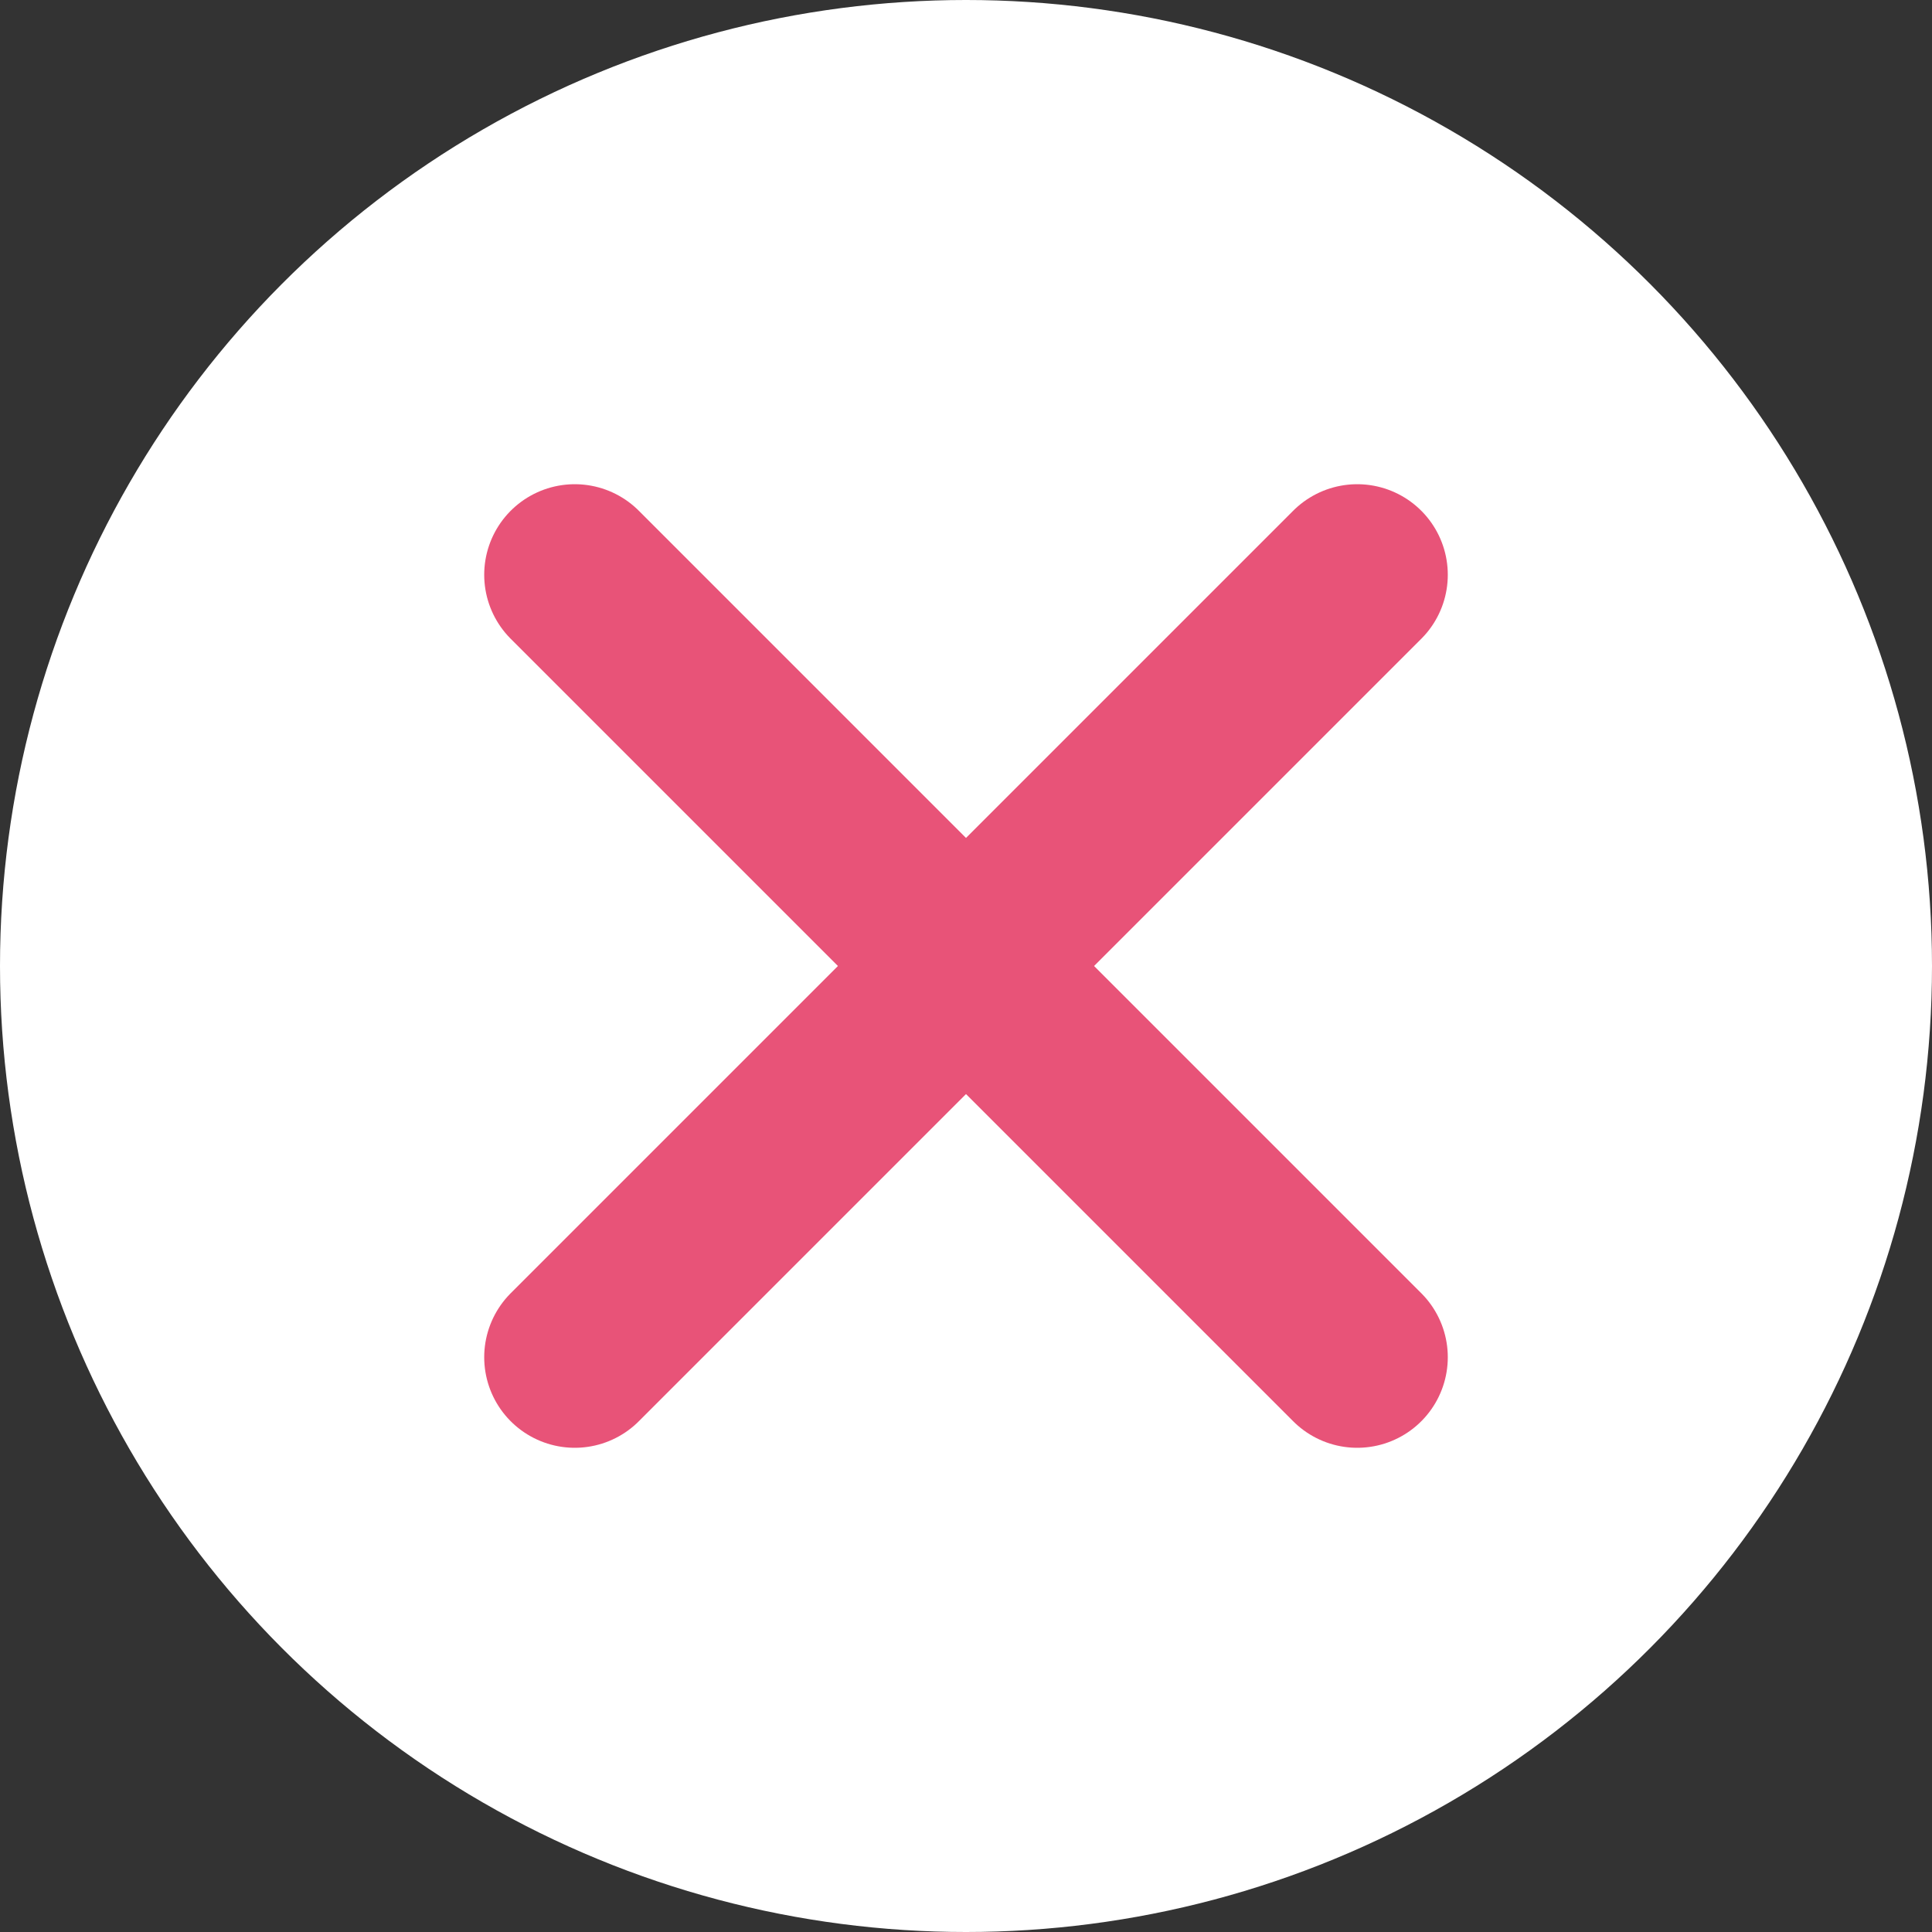
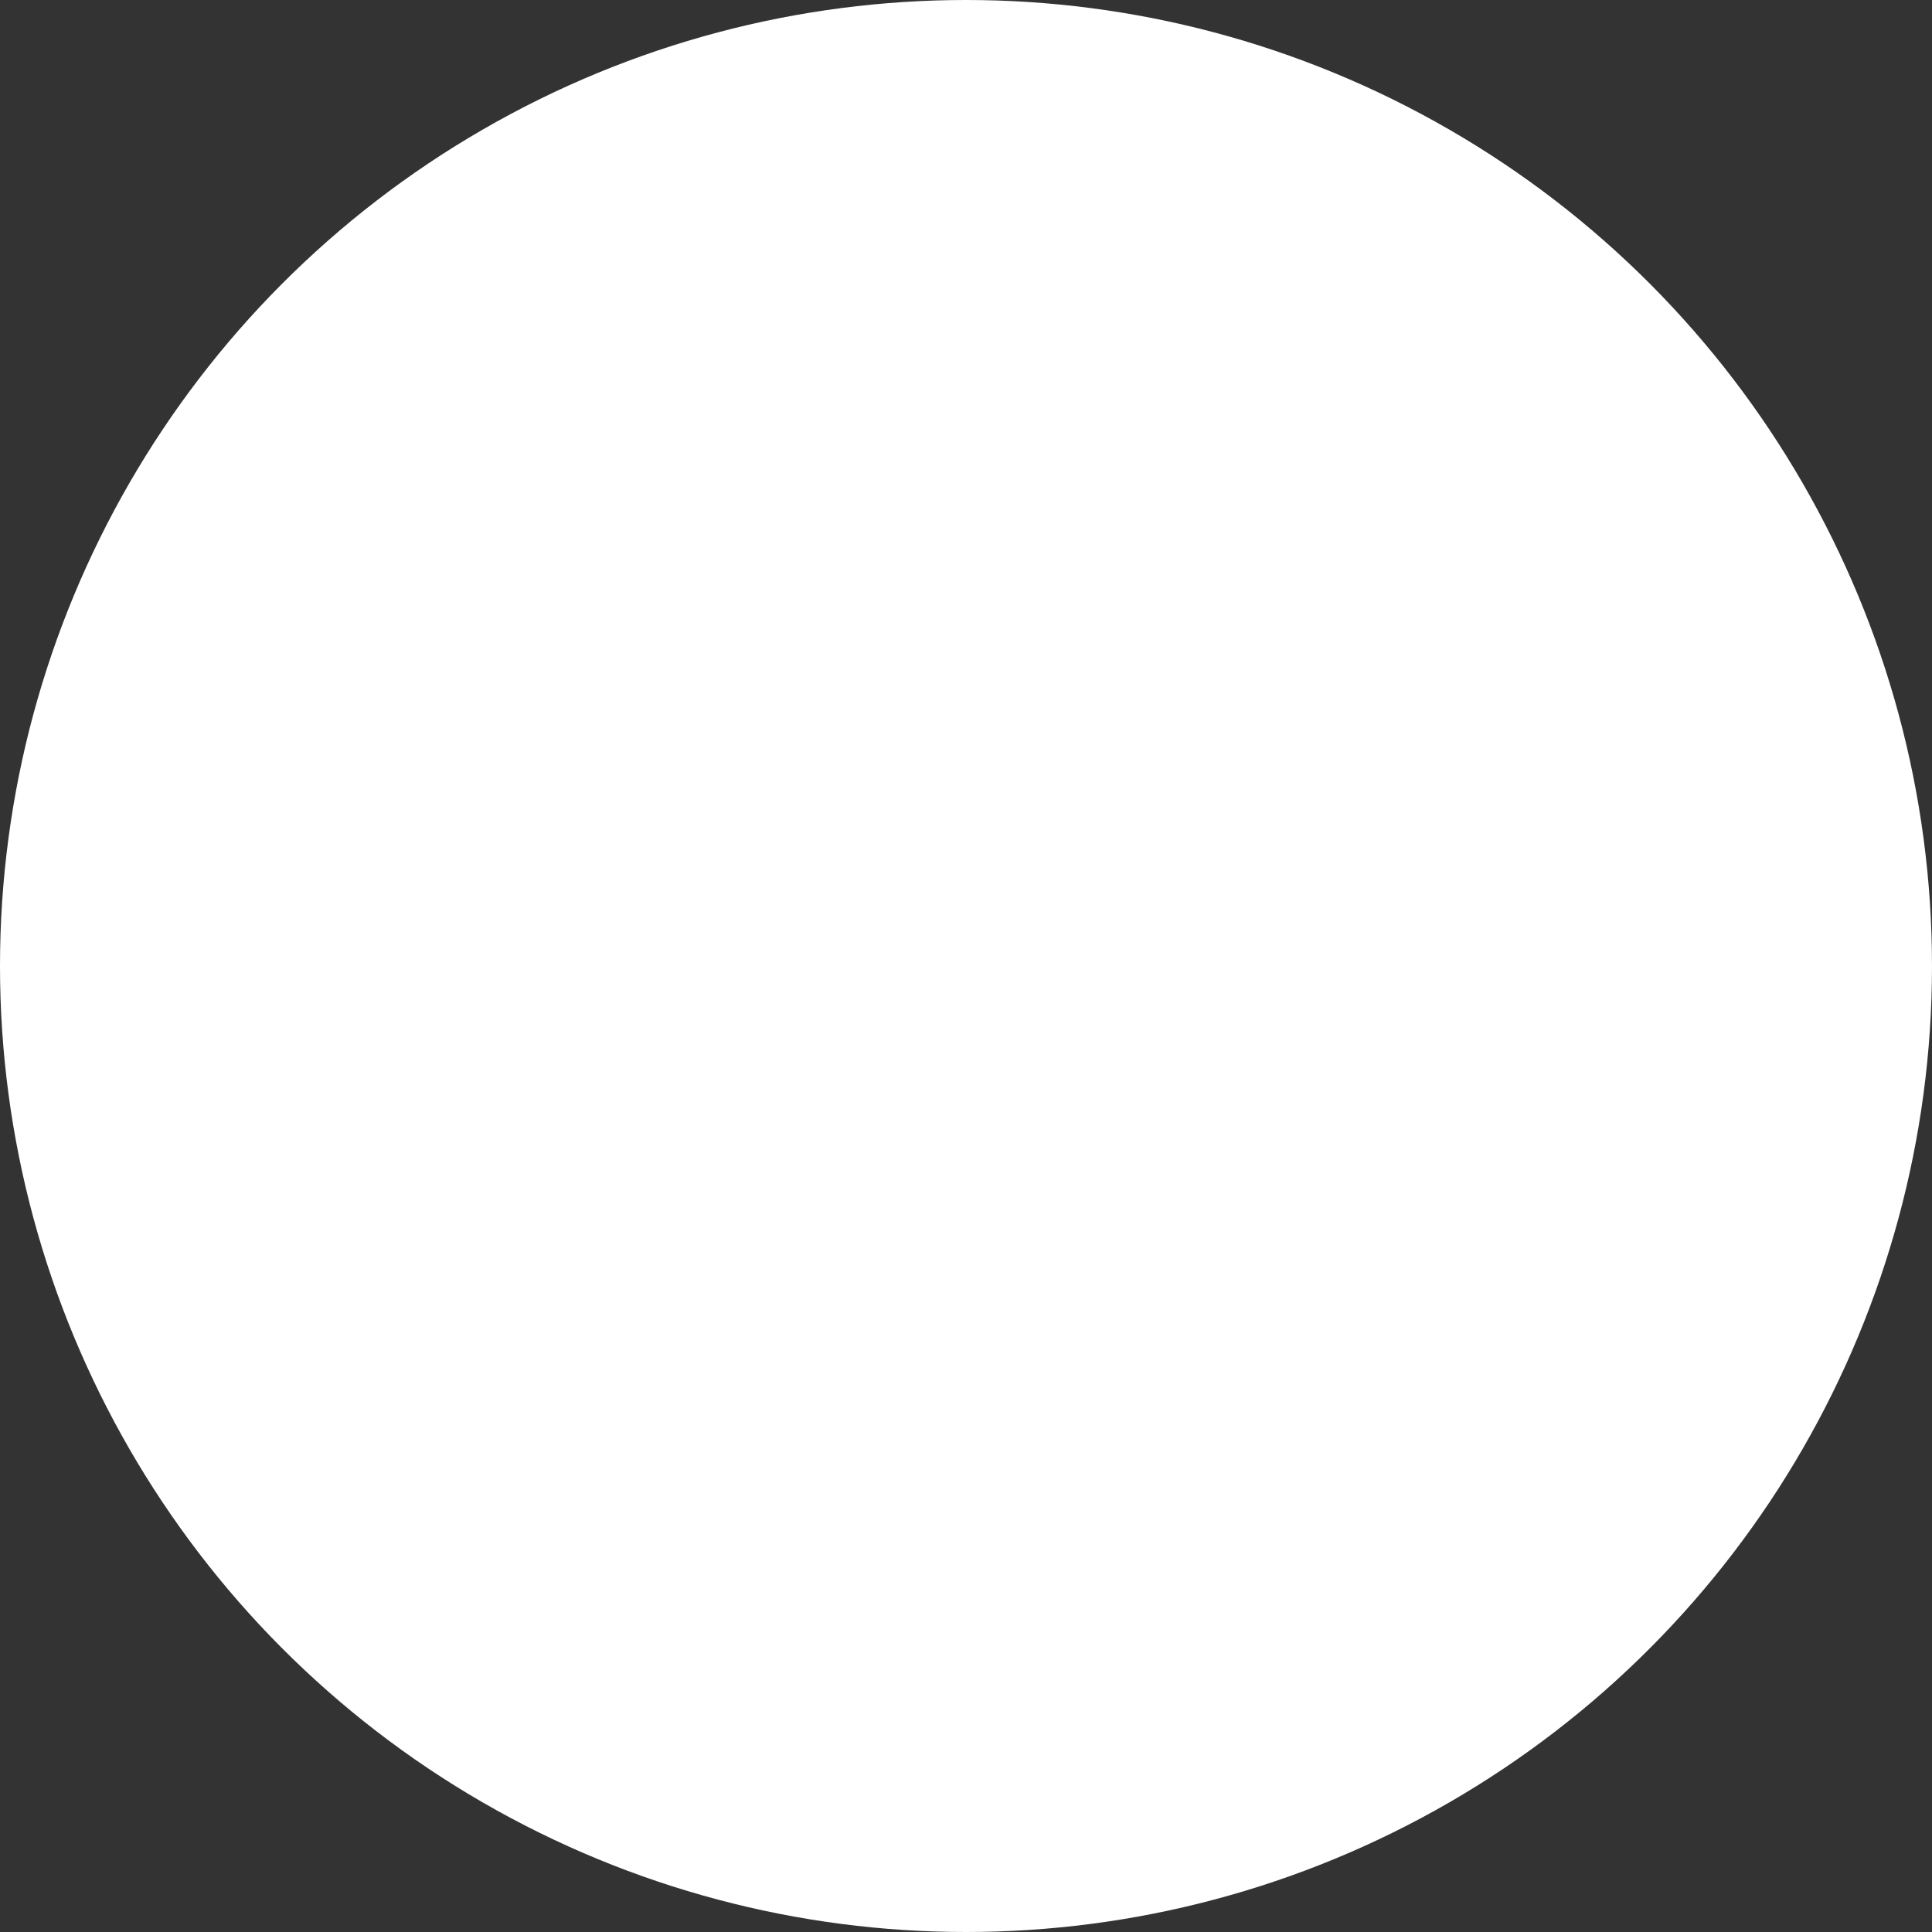
<svg xmlns="http://www.w3.org/2000/svg" width="32" height="32" viewBox="0 0 32 32">
  <rect x="0" y="0" width="32" height="32" fill="#333333" stroke="none" />
  <g id="グループ_946" data-name="グループ 946" transform="translate(-1331 -547)">
    <circle id="楕円形_17" data-name="楕円形 17" cx="16" cy="16" r="16" transform="translate(1331 547)" fill="#fff" />
-     <line id="線_1" data-name="線 1" x1="12.96" y2="12.96" transform="translate(1340.52 556.52)" fill="none" stroke="#e85378" stroke-linecap="round" stroke-width="3" />
-     <line id="線_2" data-name="線 2" x2="12.96" y2="12.96" transform="translate(1340.52 556.52)" fill="none" stroke="#e85378" stroke-linecap="round" stroke-width="3" />
  </g>
</svg>